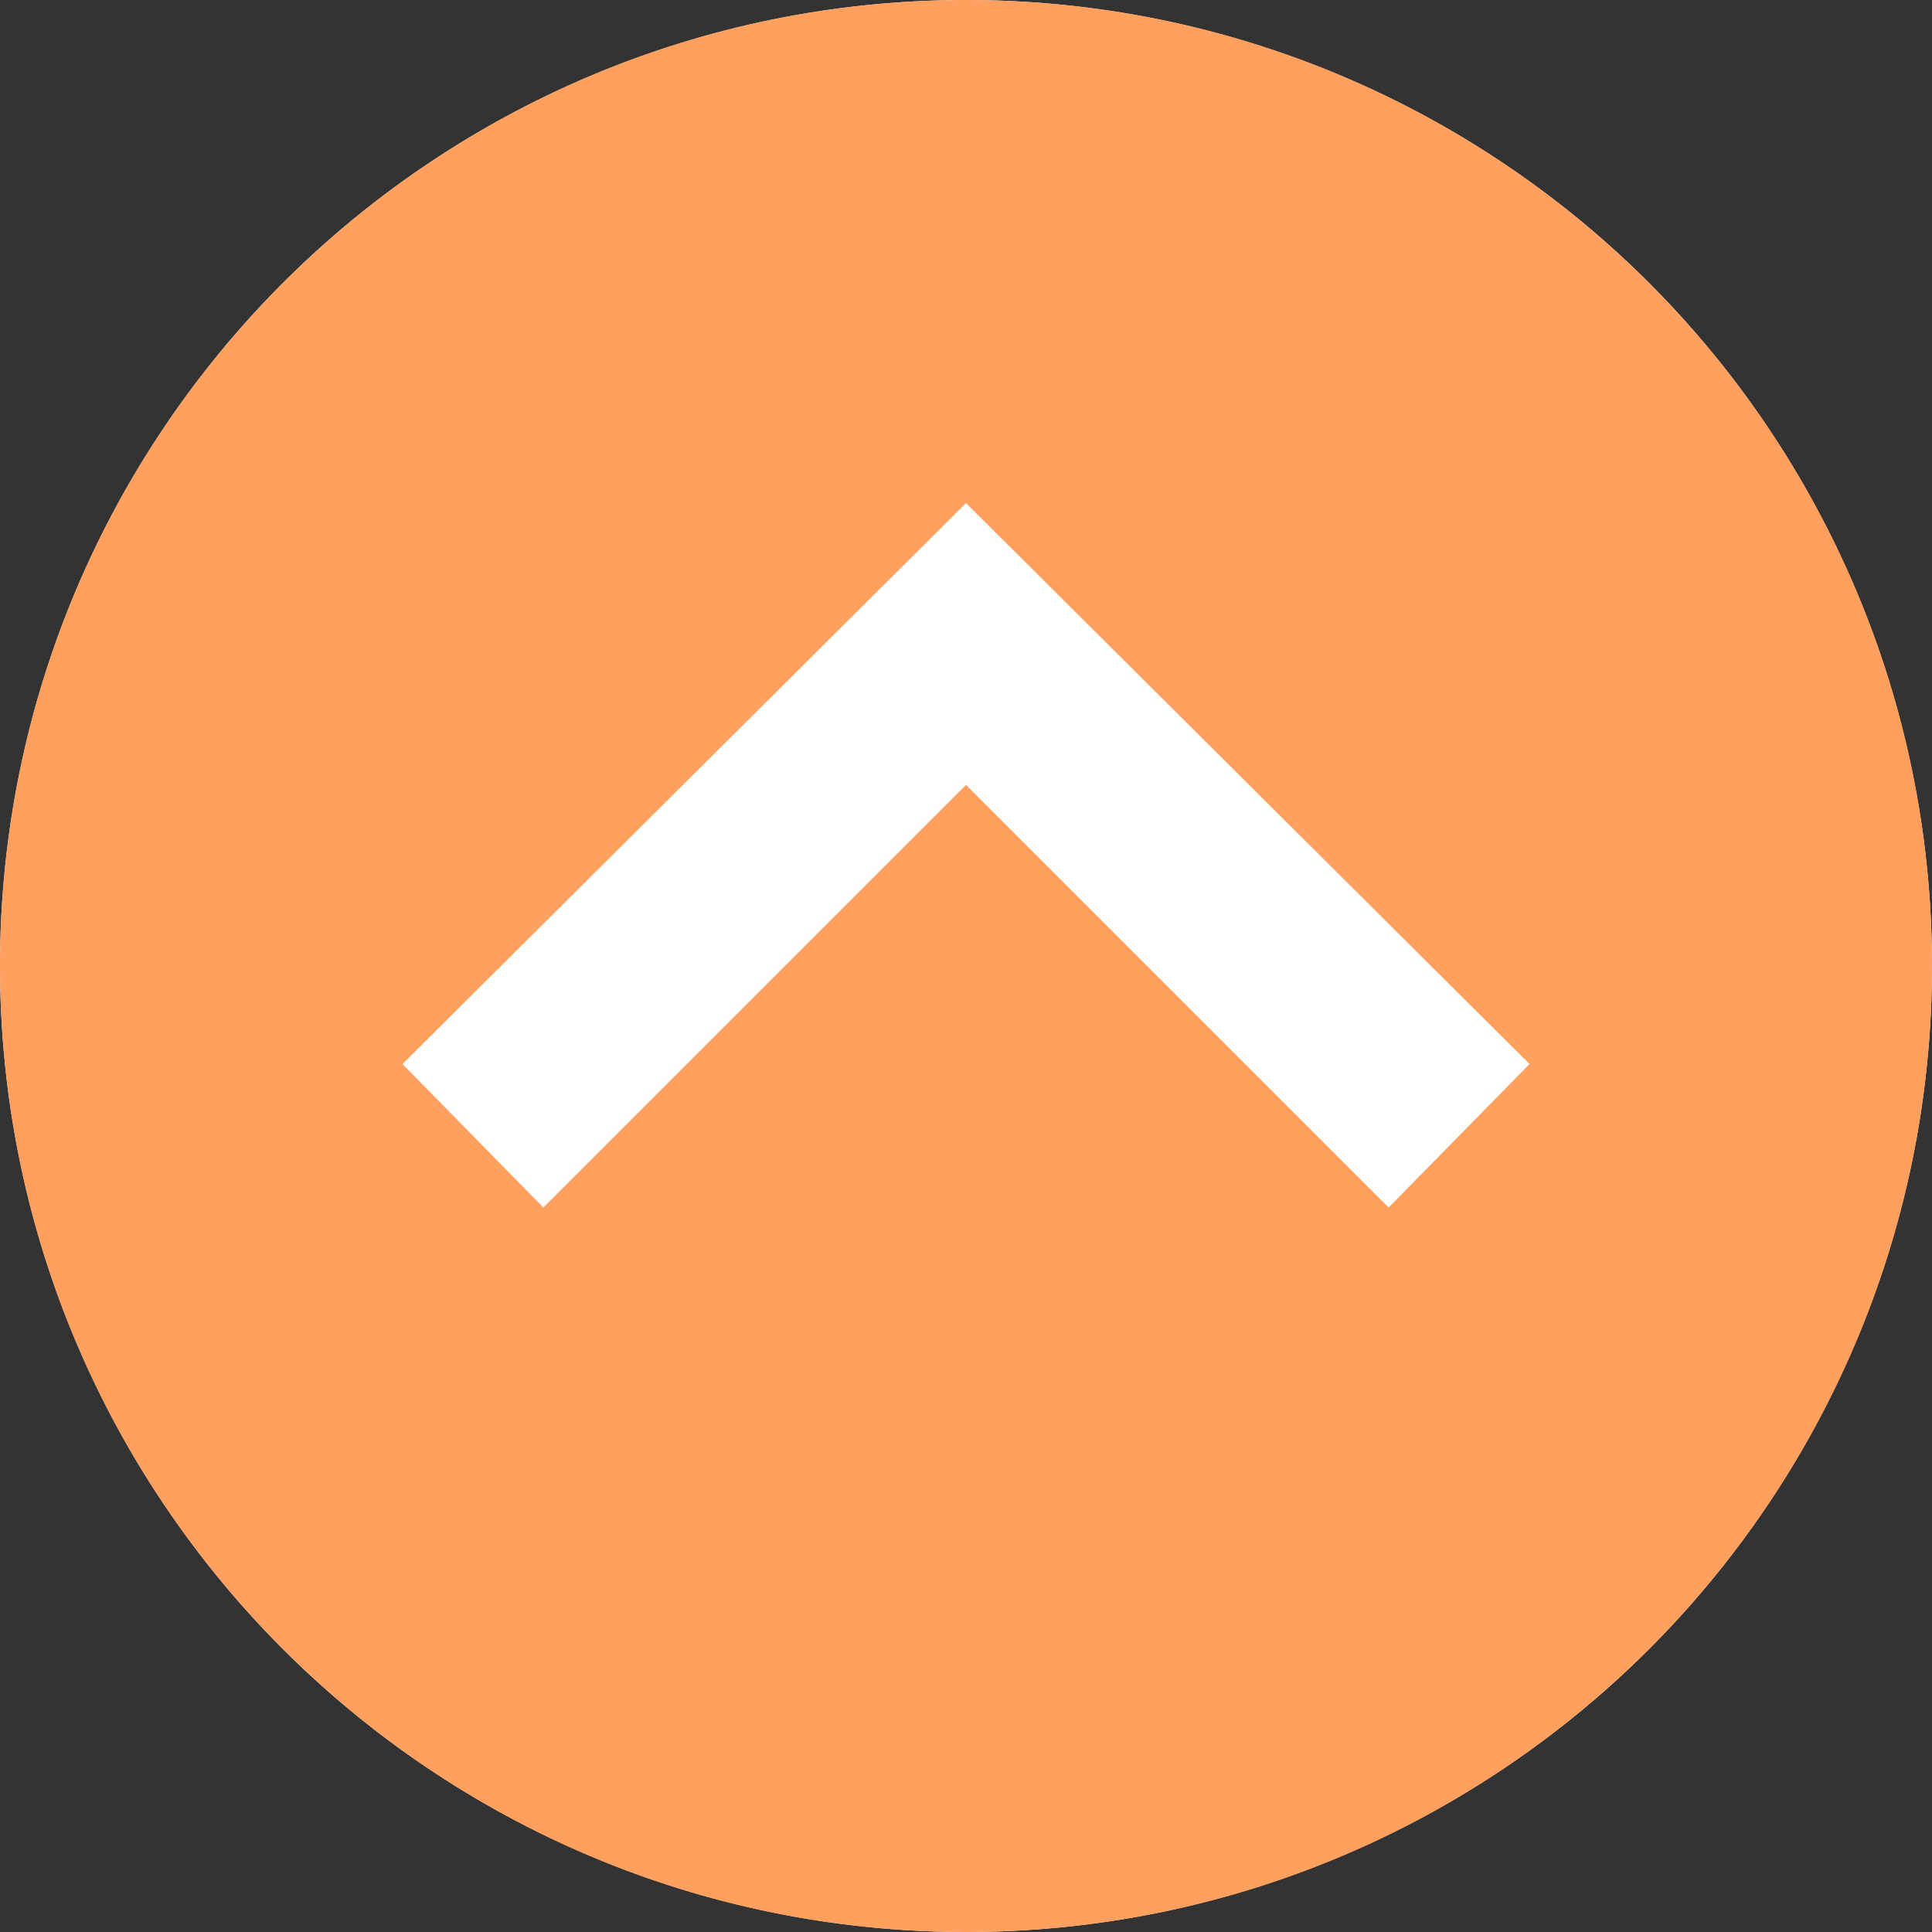
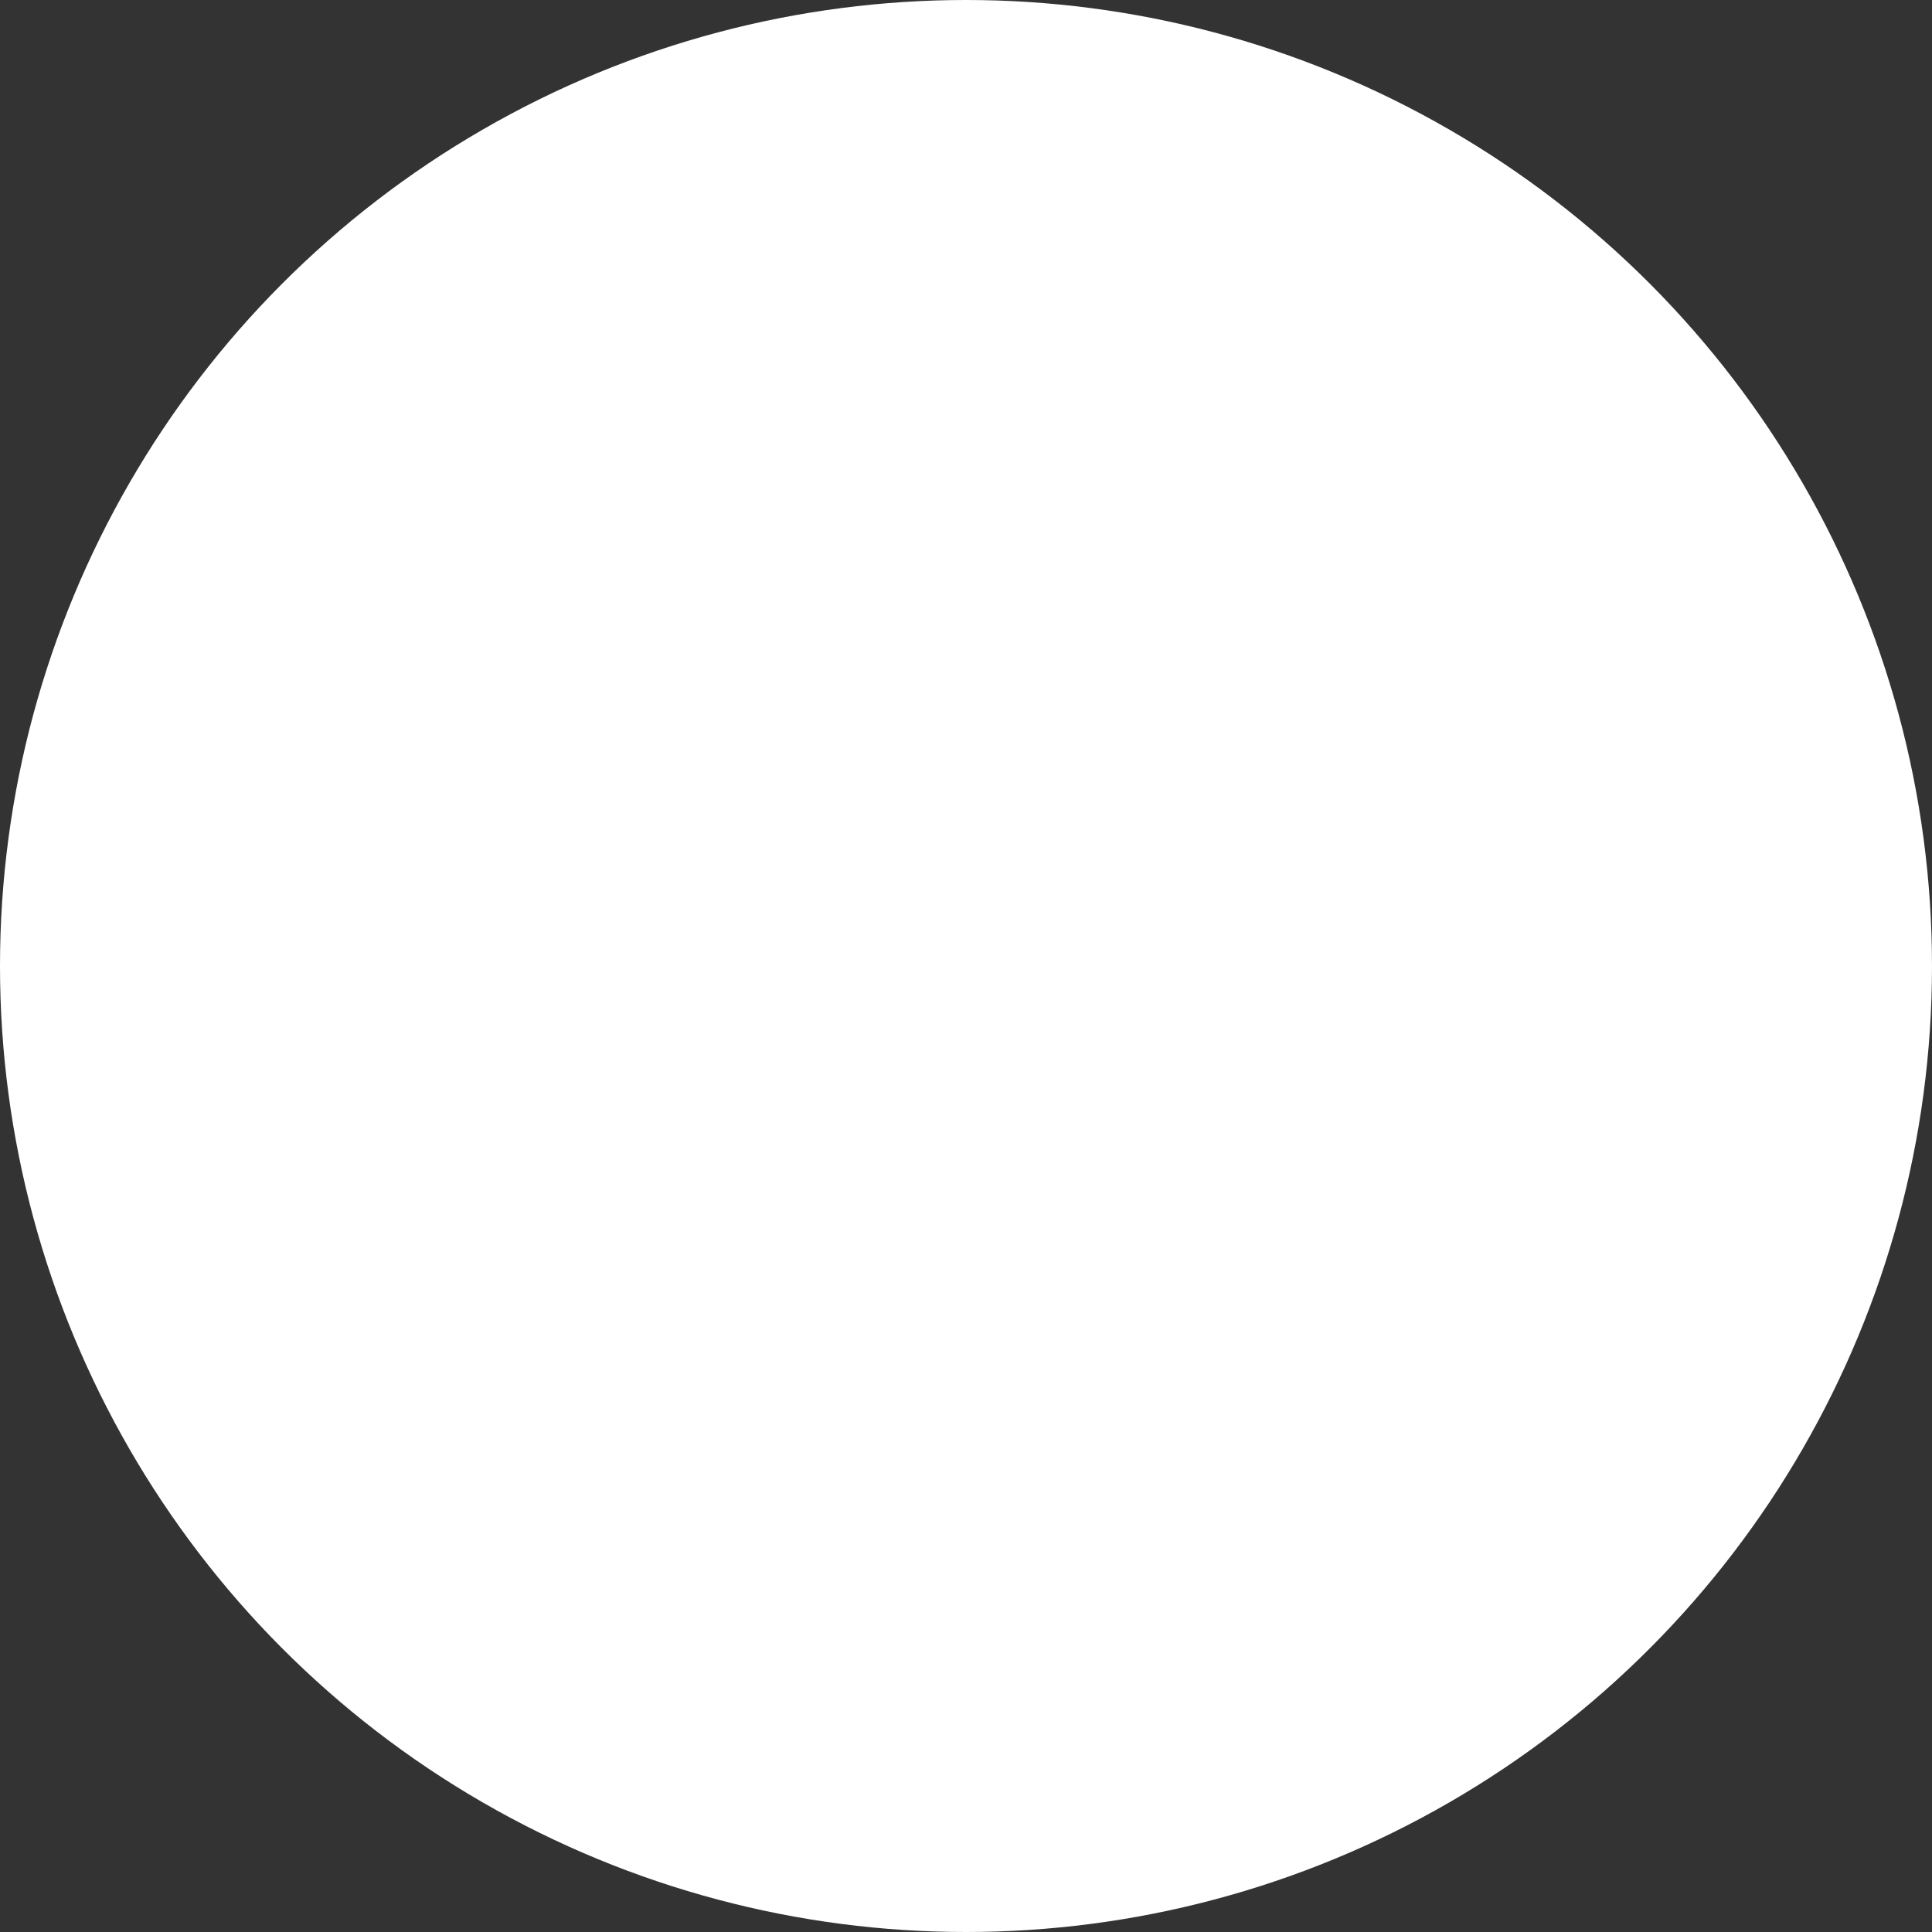
<svg xmlns="http://www.w3.org/2000/svg" version="1.1" id="btn-pageup" width="60" height="60" viewBox="0 0 60 60" style="overflow:visible;enable-background:new 0 0 60 60;" xml:space="preserve">
  <rect x="0" y="0" width="60" height="60" fill="#333333" stroke="none" />
  <g>
    <circle style="fill:#FFFFFF;" cx="30" cy="30" r="30" />
-     <path style="fill:#FFA05F;" d="M0,30c0,16.568,13.433,30,30,30s30-13.432,30-30C60,13.434,46.567,0,30,0S0,13.434,0,30z M47.5,33.045   L43.125,37.5L30,24.375L16.875,37.5L12.5,33.045L30,15.625L47.5,33.045z" />
  </g>
</svg>